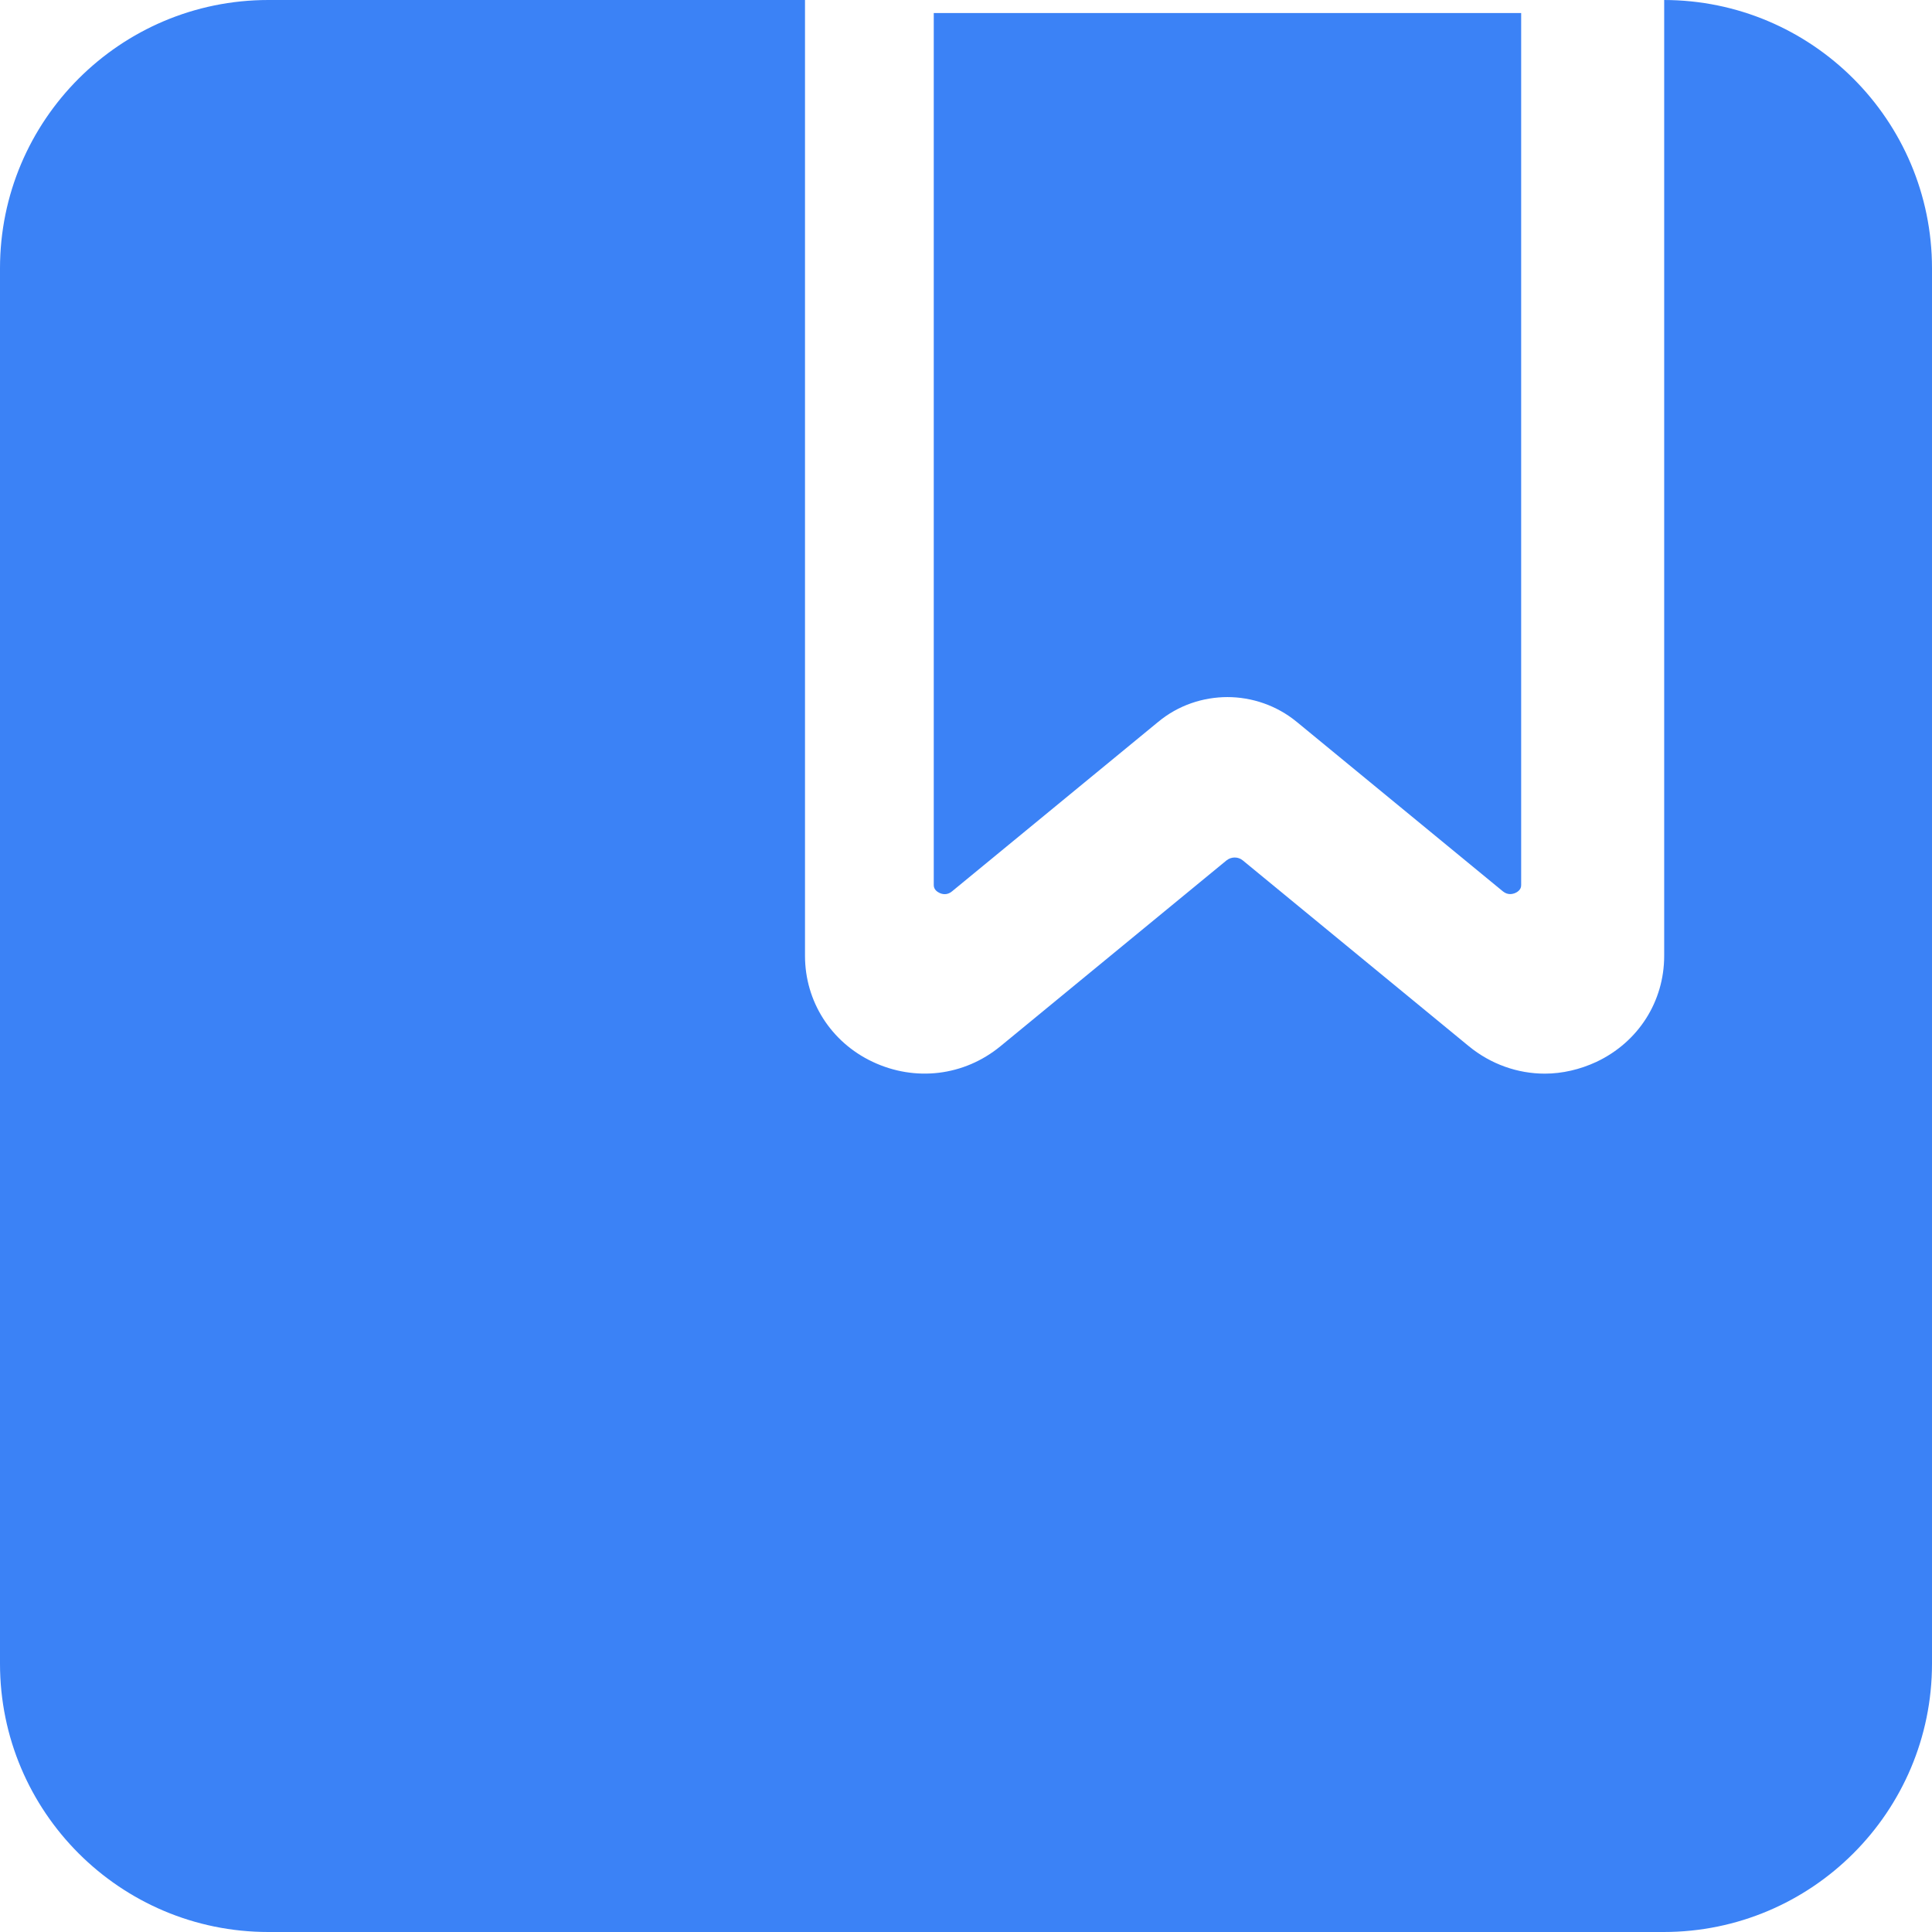
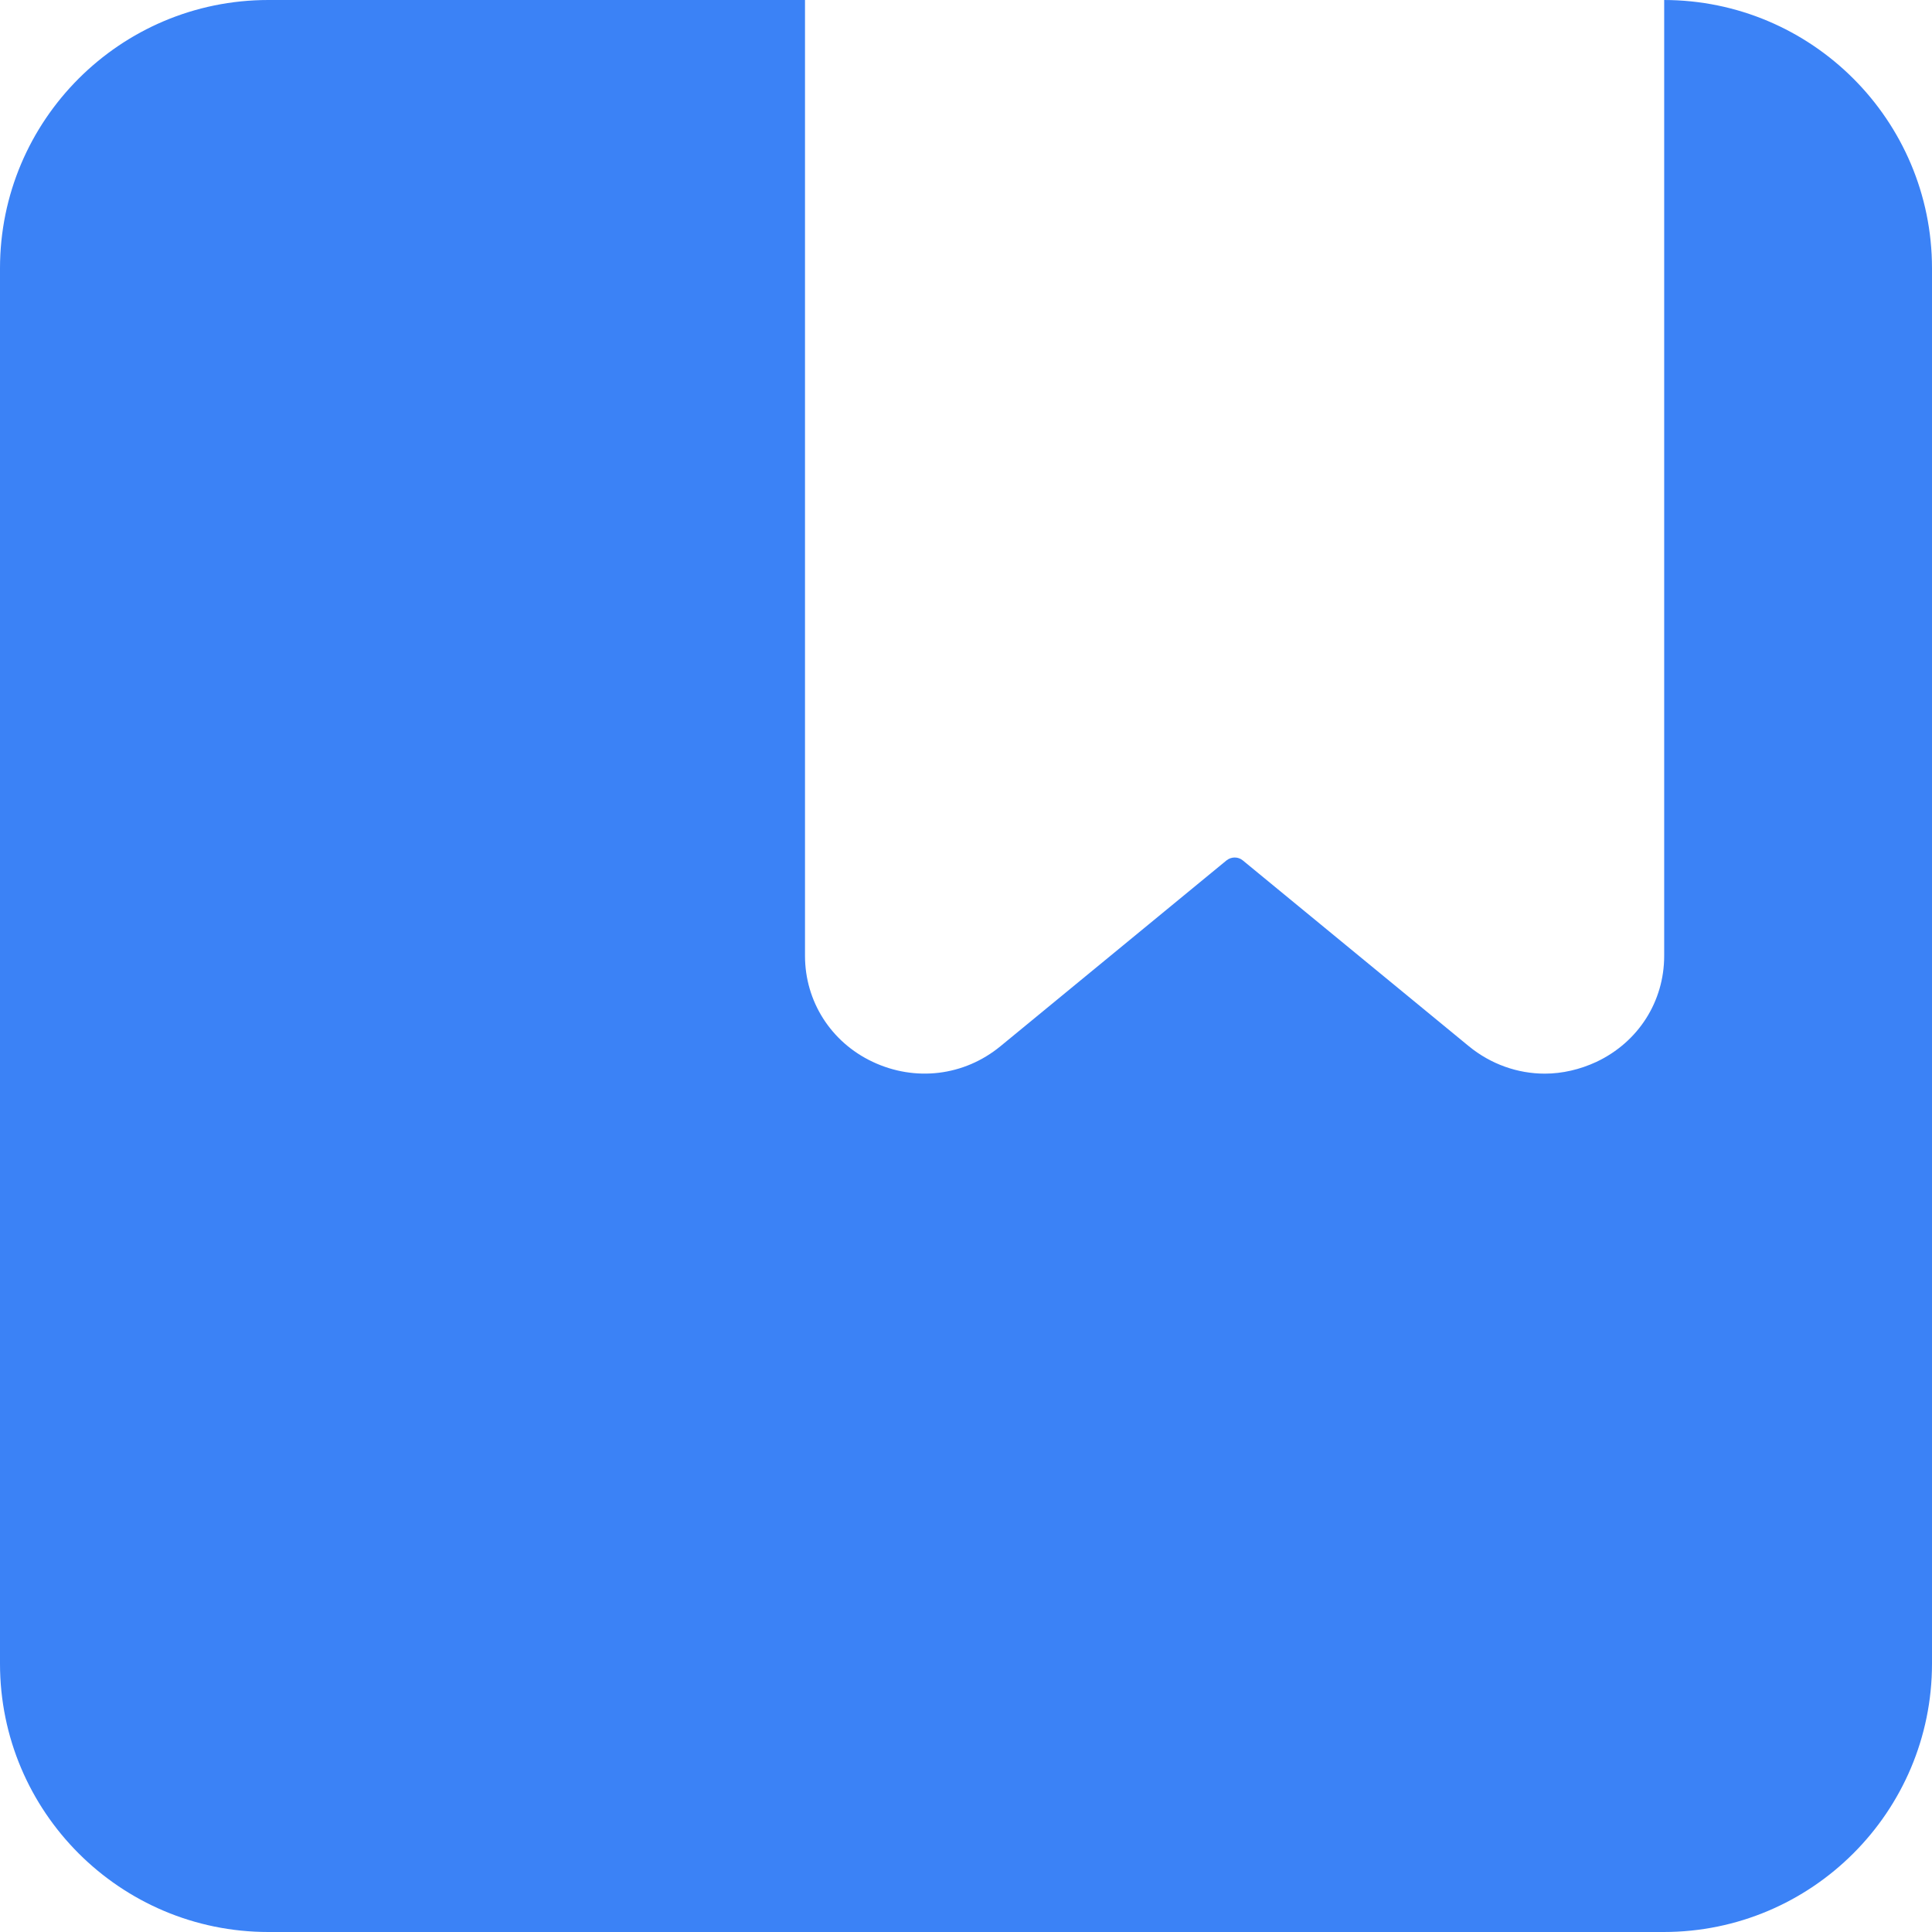
<svg xmlns="http://www.w3.org/2000/svg" width="148px" height="148px" viewBox="0 0 148 148" version="1.1">
  <title>book</title>
  <desc>Created with Sketch.</desc>
  <defs />
  <g id="Page-1" stroke="none" stroke-width="1" fill="none" fill-rule="evenodd">
    <g id="Artboard-Copy" transform="translate(-230, -671)" fill="#3B82F6" fill-rule="nonzero">
      <g id="userbook-logo" transform="translate(230, 671)">
        <g id="book">
-           <path d="M94.007,53.399 C95.904,53.399 97.794,54.036 99.332,55.296 L115.136,68.288 C115.51,68.588 115.883,68.493 116.096,68.398 C116.528,68.193 116.528,67.892 116.528,67.783 L116.528,1 L71.53,1 L71.53,67.783 C71.53,67.878 71.53,68.193 71.962,68.398 C72.153,68.493 72.541,68.603 72.922,68.288 L88.727,55.296 C90.265,54.022 92.154,53.399 94.051,53.399 L94.007,53.399 Z" id="Shape" />
          <path d="M127.484,0 L127.484,73.221 C127.484,76.714 125.509,79.821 122.305,81.339 C121.029,81.933 119.672,82.246 118.339,82.246 C116.259,82.246 114.204,81.523 112.526,80.15 L95.198,65.906 C94.845,65.617 94.331,65.617 93.961,65.906 L76.634,80.15 C73.855,82.431 70.114,82.88 66.846,81.339 C63.658,79.837 61.667,76.714 61.667,73.221 L61.667,6.1666641e-05 L20.556,6.1666641e-05 C9.21,6.1666641e-05 0,9.21 0,20.556 L0,127.444 C0,138.79 9.21,148 20.556,148 L127.444,148 C138.79,148 148,138.79 148,127.444 L148,20.556 C148,9.21 138.79,6.1666641e-05 127.444,6.1666641e-05 L127.484,0 Z" id="Shape" />
        </g>
      </g>
    </g>
  </g>
</svg>